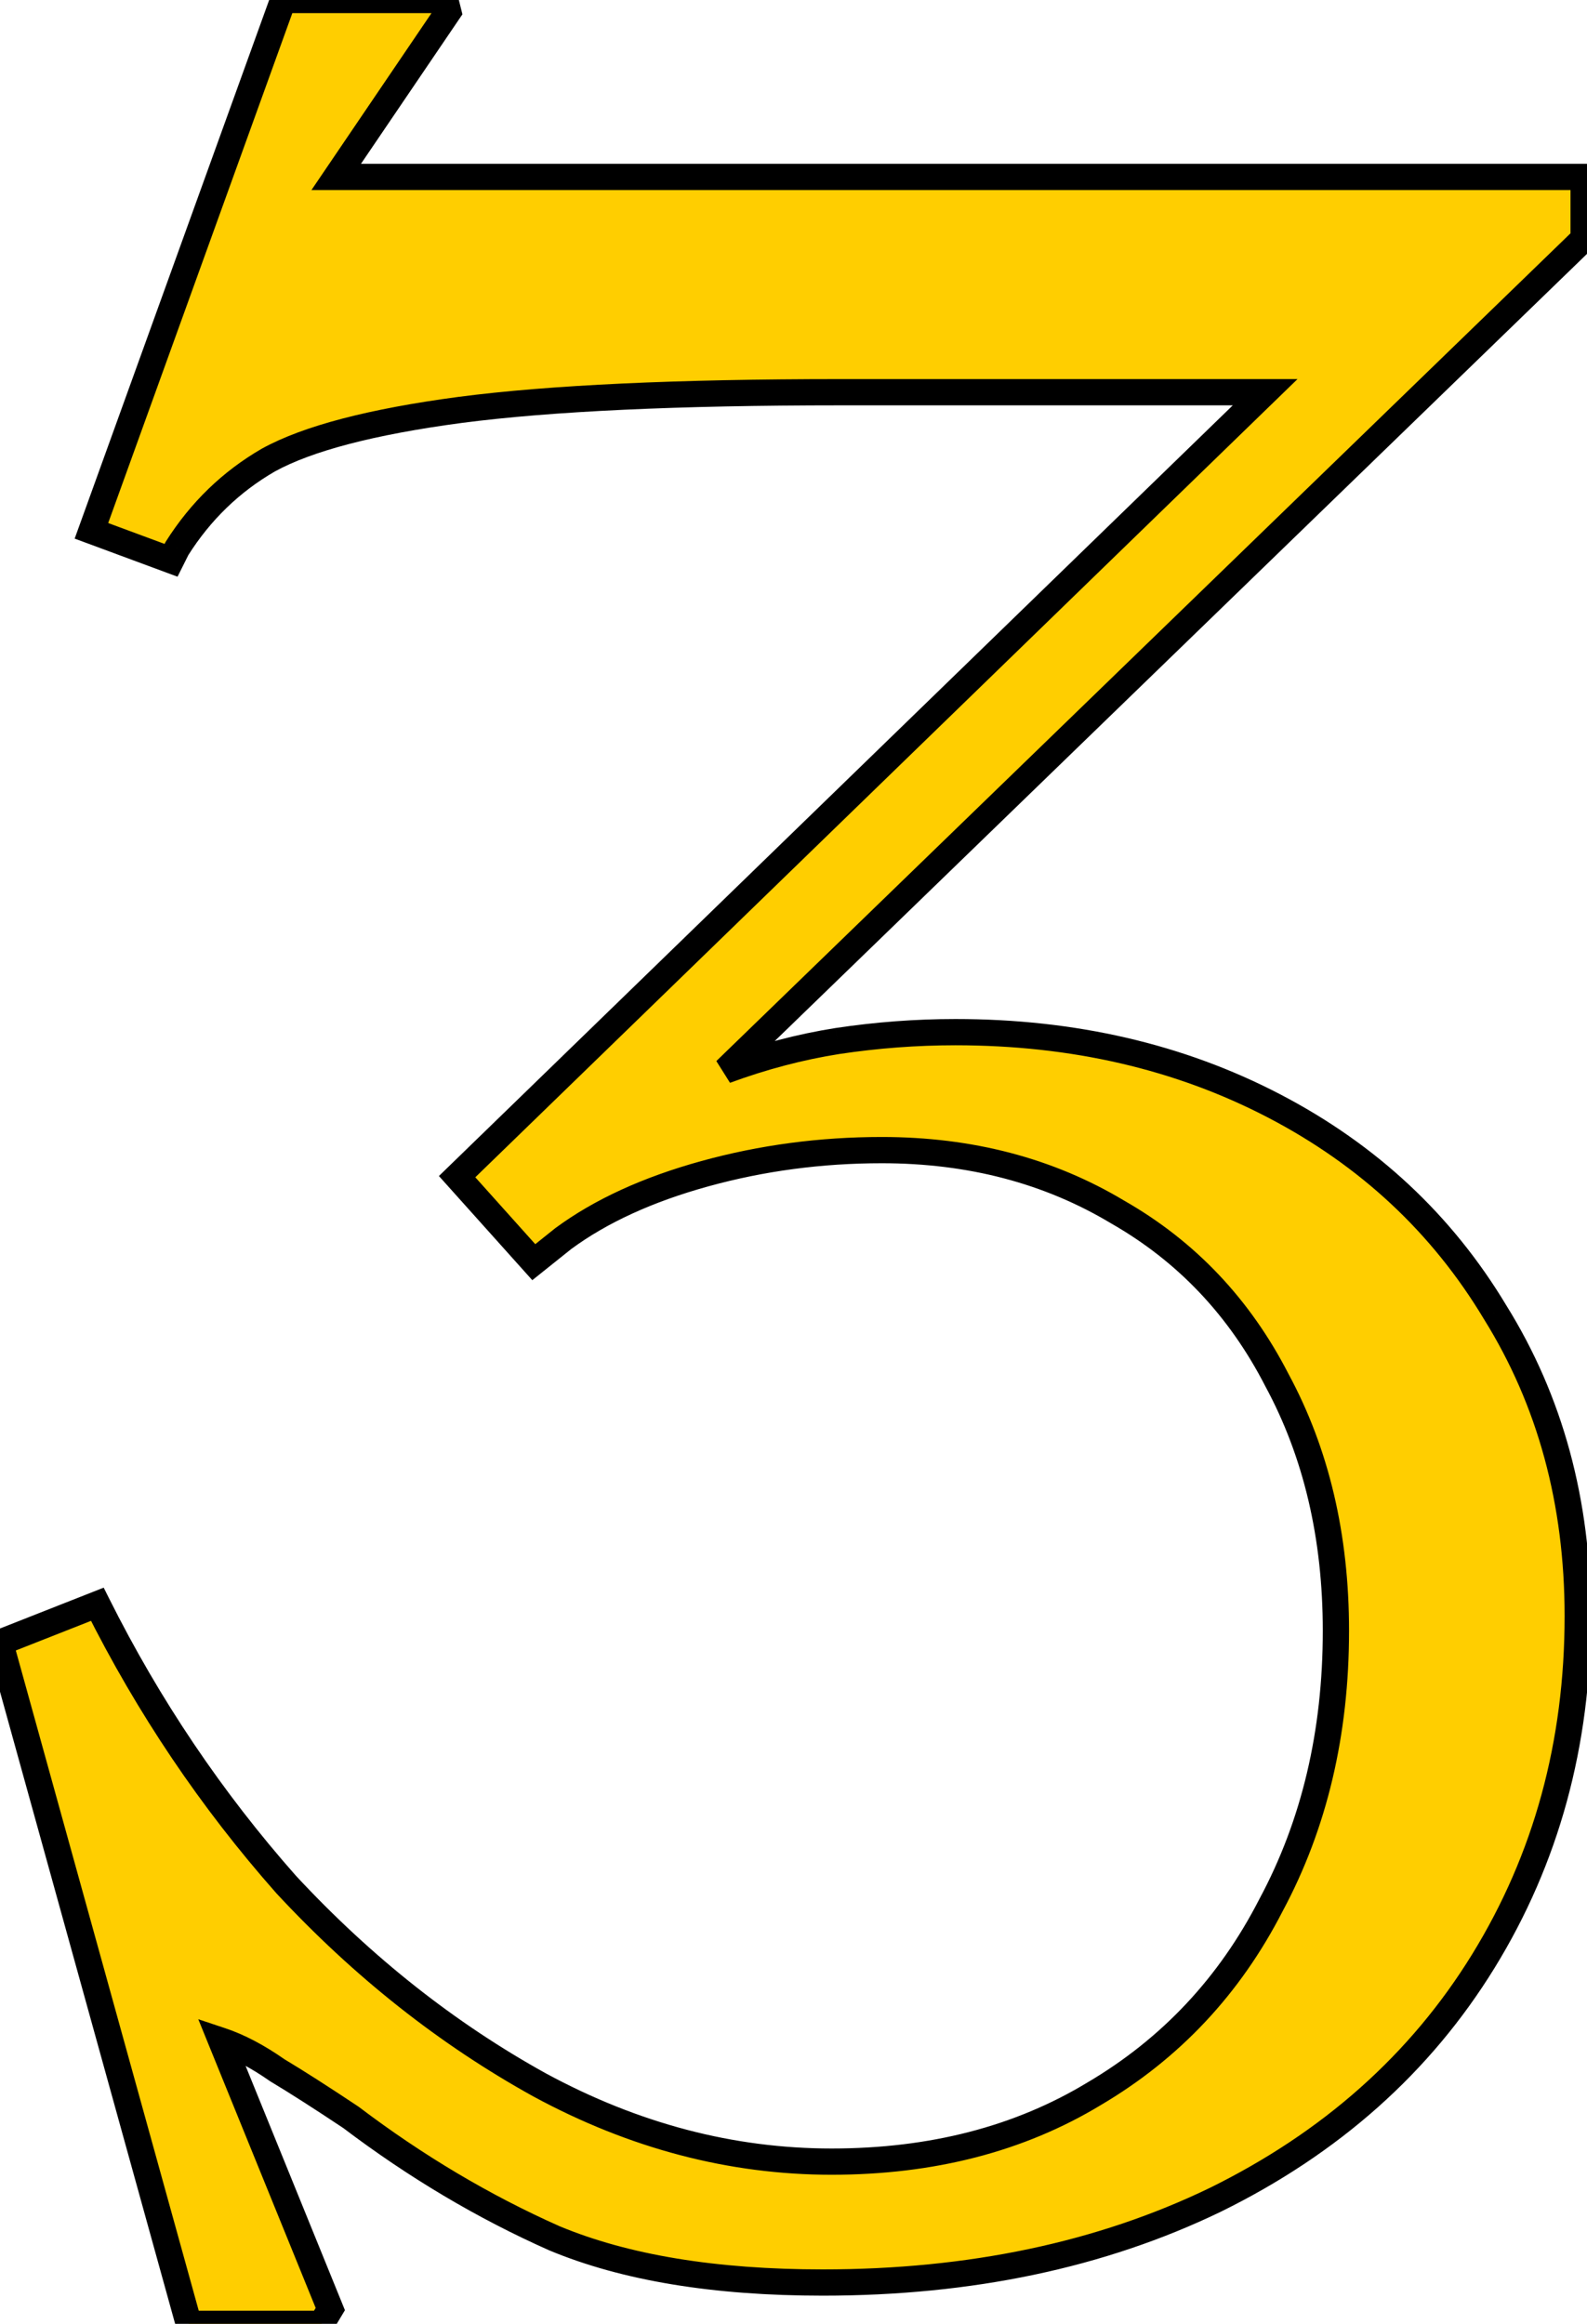
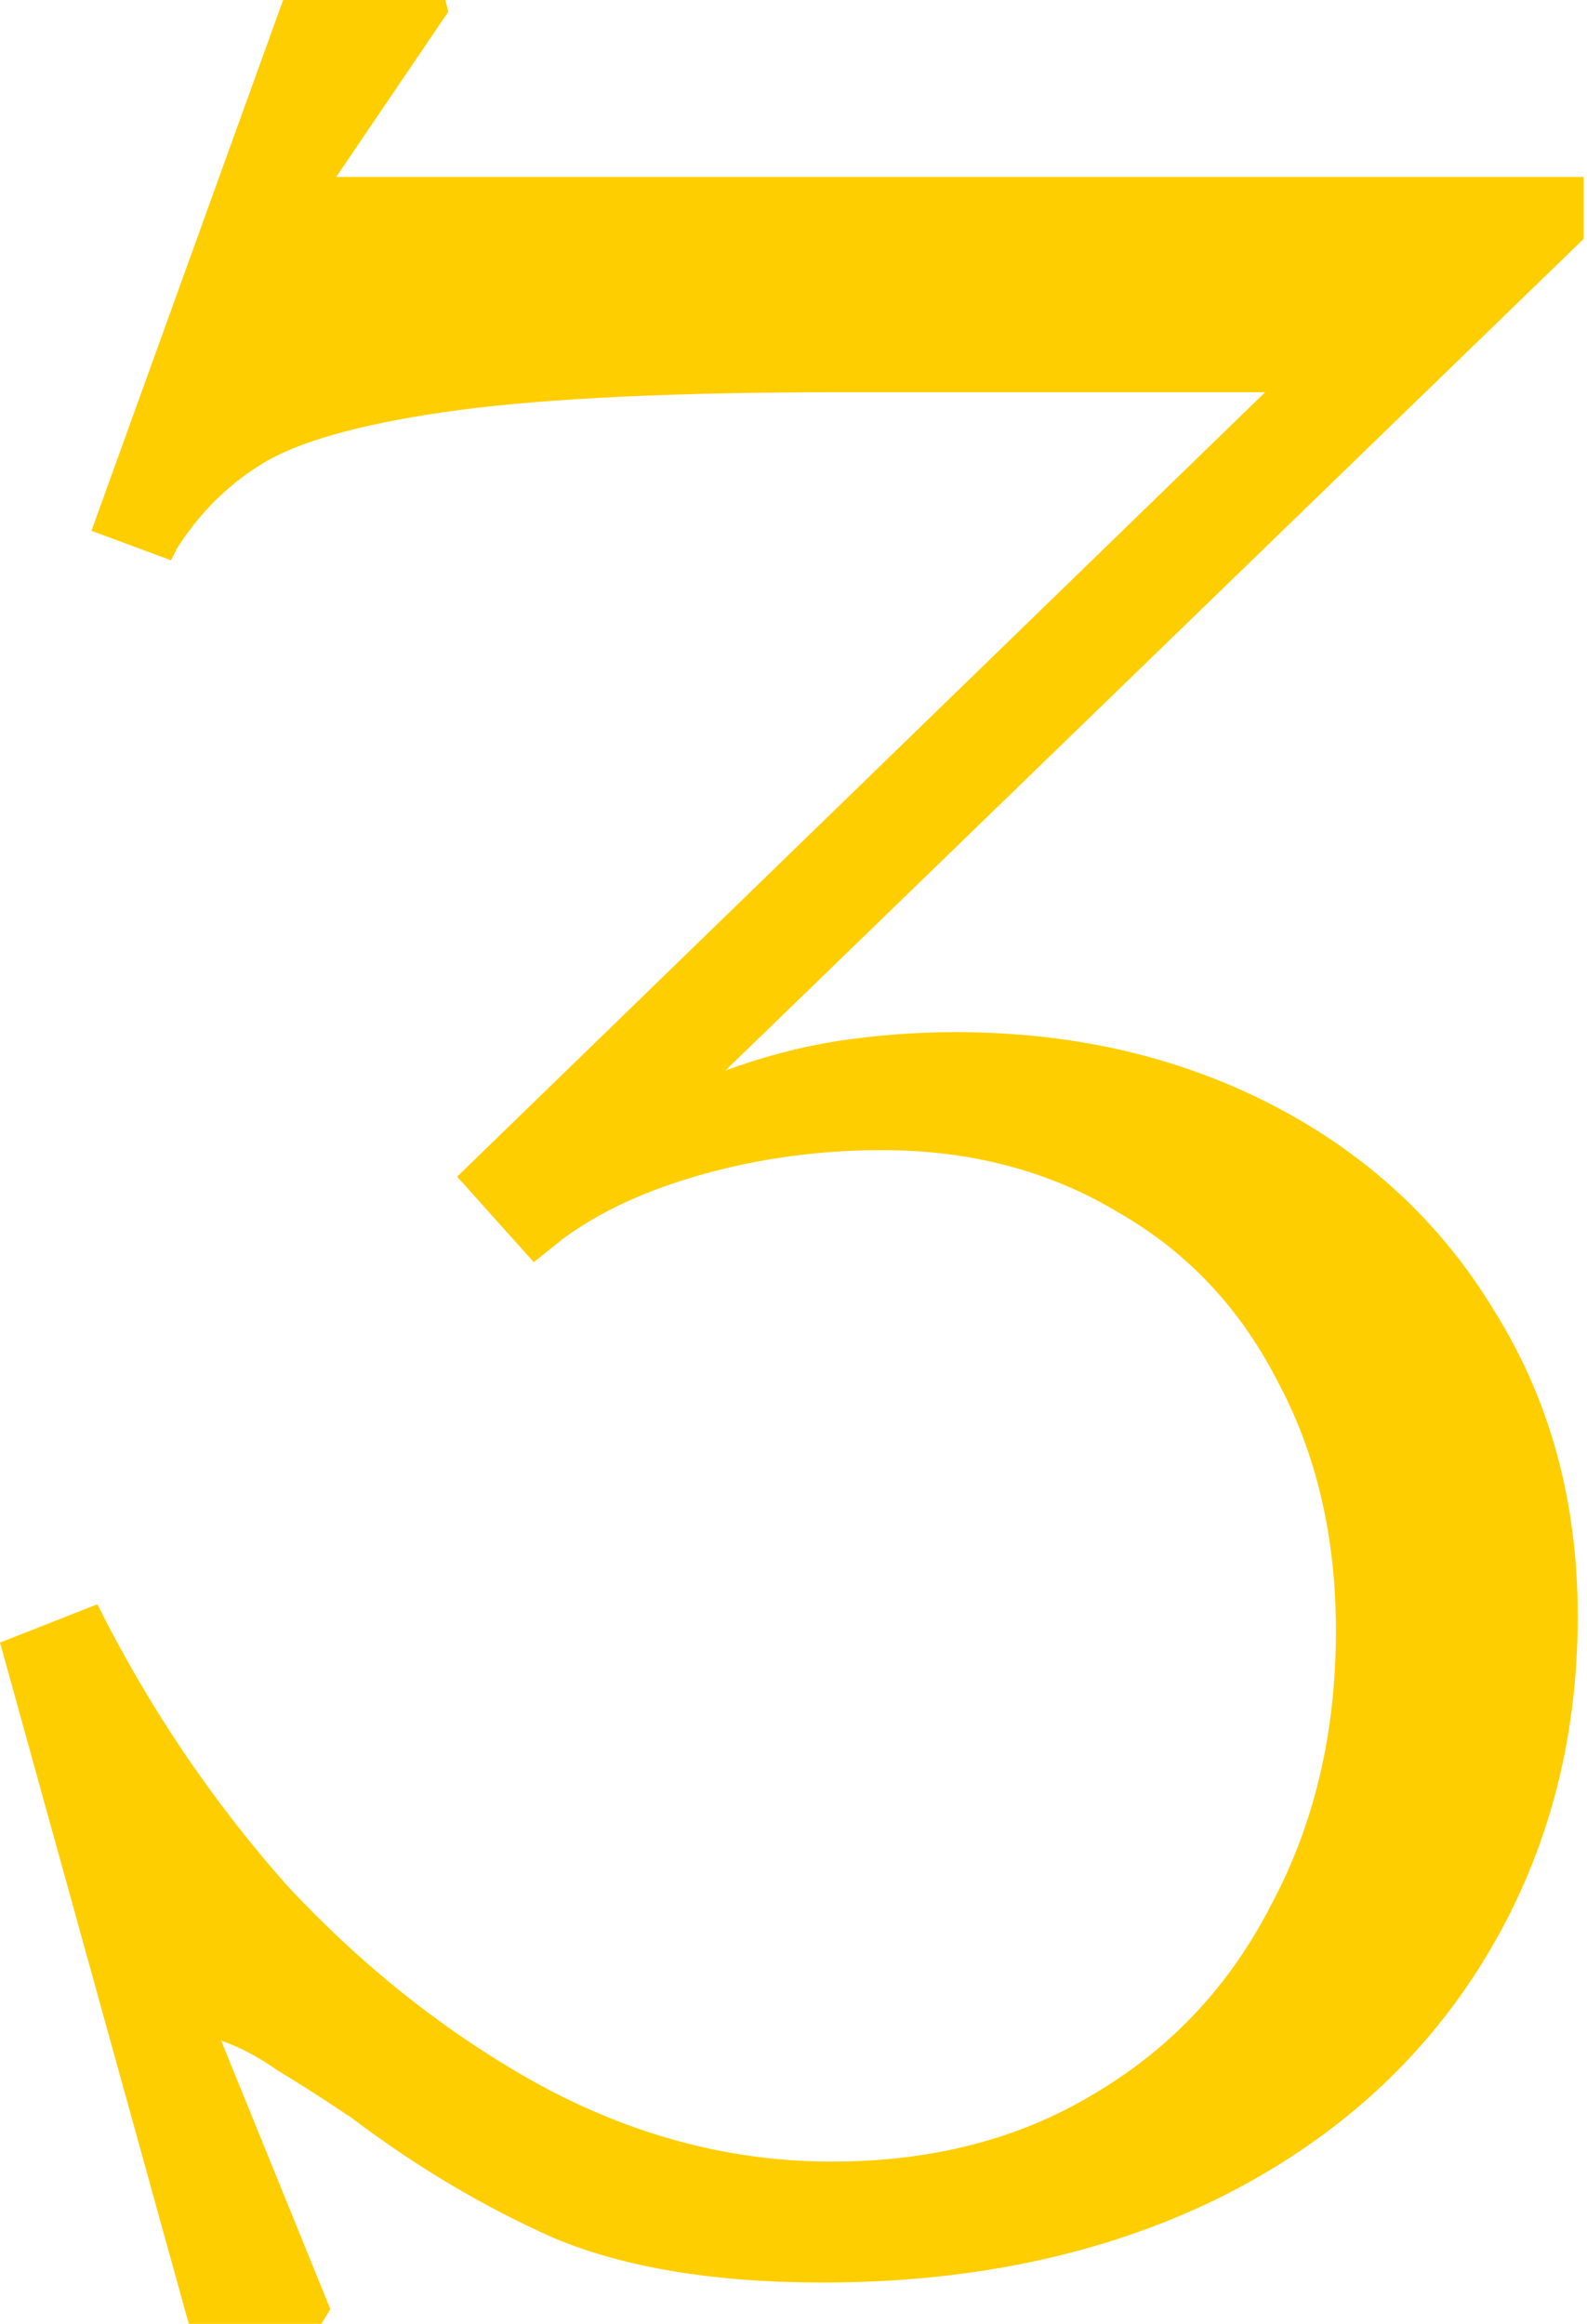
<svg xmlns="http://www.w3.org/2000/svg" width="336" height="492" viewBox="0 0 336 492" fill="none">
  <path d="M0.003 347.772L20.607 339.655C31.429 361.3 44.749 381.071 60.566 398.97C76.8 416.452 94.698 430.604 114.262 441.427C134.242 452.249 154.846 457.66 176.074 457.66C197.302 457.66 215.825 452.873 231.643 443.3C247.876 433.726 260.363 420.406 269.104 403.34C278.262 386.274 282.84 366.919 282.84 345.274C282.84 325.295 278.678 307.604 270.353 292.203C262.445 276.802 251.206 264.939 236.637 256.614C222.069 247.873 205.419 243.503 186.688 243.503C173.785 243.503 161.297 245.168 149.226 248.498C137.155 251.828 127.165 256.406 119.257 262.234L113.013 267.229L96.78 249.122L267.856 83.041H177.947C143.399 83.041 116.551 84.29 97.404 86.787C78.673 89.285 65.145 92.823 56.82 97.401C48.912 101.98 42.46 108.224 37.465 116.132L36.216 118.63L19.358 112.386L59.942 0H94.282L94.906 2.498L71.181 37.462H335.287V50.574L153.597 226.645C161.505 223.731 169.414 221.65 177.323 220.401C185.648 219.153 193.972 218.528 202.297 218.528C227.272 218.528 249.749 223.731 269.729 234.137C289.708 244.543 305.318 259.112 316.556 277.843C328.211 296.574 334.038 318.01 334.038 342.152C334.038 369.208 327.379 393.559 314.059 415.203C300.739 436.848 281.8 453.706 257.241 465.777C233.099 477.432 205.419 483.259 174.201 483.259C151.308 483.259 132.368 480.137 117.384 473.894C102.399 467.234 88.038 458.701 74.302 448.295C68.059 444.132 62.856 440.802 58.693 438.305C54.531 435.391 50.577 433.31 46.83 432.061L69.932 488.878L68.059 492H39.962L0.003 347.772Z" fill="#FFCE00" />
-   <path d="M0.003 347.772L-1.016 345.186L-3.343 346.103L-2.675 348.514L0.003 347.772ZM20.607 339.655L23.093 338.412L21.955 336.137L19.588 337.069L20.607 339.655ZM60.566 398.97L58.484 400.81L58.507 400.836L58.53 400.861L60.566 398.97ZM114.262 441.427L112.917 443.858L112.938 443.87L114.262 441.427ZM231.643 443.3L230.231 440.906L230.204 440.922L231.643 443.3ZM269.104 403.34L266.655 402.026L266.631 402.073L269.104 403.34ZM270.353 292.203L267.881 293.473L267.895 293.499L267.908 293.525L270.353 292.203ZM236.637 256.614L235.208 258.997L235.233 259.013L235.259 259.027L236.637 256.614ZM149.226 248.498L148.487 245.819L149.226 248.498ZM119.257 262.234L117.608 259.997L117.564 260.029L117.521 260.064L119.257 262.234ZM113.013 267.229L110.944 269.084L112.698 271.04L114.749 269.399L113.013 267.229ZM96.78 249.122L94.844 247.128L92.928 248.989L94.71 250.977L96.78 249.122ZM267.856 83.041L269.791 85.035L274.708 80.262H267.856V83.041ZM97.404 86.787L97.044 84.031L97.037 84.032L97.404 86.787ZM56.82 97.401L55.481 94.966L55.454 94.981L55.428 94.996L56.82 97.401ZM37.465 116.132L35.115 114.648L35.041 114.766L34.979 114.89L37.465 116.132ZM36.216 118.63L35.251 121.236L37.587 122.101L38.702 119.873L36.216 118.63ZM19.358 112.386L16.745 111.442L15.808 114.035L18.393 114.992L19.358 112.386ZM59.942 0V-2.779H57.991L57.328 -0.944L59.942 0ZM94.282 0L96.978 -0.674L96.452 -2.779H94.282V0ZM94.906 2.498L97.206 4.058L97.904 3.03L97.603 1.824L94.906 2.498ZM71.181 37.462L68.881 35.902L65.937 40.241H71.181V37.462ZM335.287 37.462H338.066V34.683H335.287V37.462ZM335.287 50.574L337.221 52.57L338.066 51.751V50.574H335.287ZM153.597 226.645L151.663 224.649L154.558 229.253L153.597 226.645ZM177.323 220.401L176.91 217.653L176.889 217.656L177.323 220.401ZM269.729 234.137L268.445 236.602L269.729 234.137ZM316.556 277.843L314.173 279.273L314.197 279.311L316.556 277.843ZM314.059 415.203L311.692 413.747L314.059 415.203ZM257.241 465.777L258.45 468.279L258.467 468.271L257.241 465.777ZM117.384 473.894L116.255 476.433L116.285 476.446L116.315 476.459L117.384 473.894ZM74.302 448.295L75.981 446.08L75.914 446.029L75.844 445.982L74.302 448.295ZM58.693 438.305L57.1 440.581L57.18 440.637L57.264 440.688L58.693 438.305ZM46.83 432.061L47.709 429.425L41.982 427.516L44.256 433.108L46.83 432.061ZM69.932 488.878L72.315 490.308L73.029 489.118L72.506 487.832L69.932 488.878ZM68.059 492V494.779H69.632L70.442 493.43L68.059 492ZM39.962 492L37.284 492.742L37.849 494.779H39.962V492ZM1.022 350.357L21.626 342.241L19.588 337.069L-1.016 345.186L1.022 350.357ZM18.122 340.898C29.05 362.755 42.505 382.728 58.484 400.81L62.649 397.129C46.993 379.414 33.809 359.844 23.093 338.412L18.122 340.898ZM58.53 400.861C74.95 418.544 93.079 432.884 112.917 443.858L115.607 438.995C96.318 428.324 78.65 414.36 62.603 397.079L58.53 400.861ZM112.938 443.87C133.295 454.897 154.351 460.439 176.074 460.439V454.881C155.34 454.881 135.188 449.601 115.585 438.983L112.938 443.87ZM176.074 460.439C197.733 460.439 216.769 455.55 233.081 445.677L230.204 440.922C214.881 450.196 196.872 454.881 176.074 454.881V460.439ZM233.054 445.693C249.749 435.847 262.601 422.133 271.578 404.607L266.631 402.073C258.126 418.679 246.003 431.605 230.231 440.906L233.054 445.693ZM271.553 404.654C280.952 387.139 285.619 367.323 285.619 345.274H280.062C280.062 366.515 275.572 385.41 266.656 402.026L271.553 404.654ZM285.619 345.274C285.619 324.899 281.371 306.743 272.798 290.882L267.908 293.525C275.985 308.466 280.062 325.69 280.062 345.274H285.619ZM272.825 290.934C264.679 275.07 253.068 262.803 238.016 254.202L235.259 259.027C249.344 267.076 260.21 278.535 267.881 293.473L272.825 290.934ZM238.067 254.232C223.023 245.205 205.87 240.724 186.688 240.724V246.282C204.969 246.282 221.114 250.541 235.208 258.997L238.067 254.232ZM186.688 240.724C173.543 240.724 160.806 242.42 148.487 245.819L149.965 251.177C161.788 247.915 174.027 246.282 186.688 246.282V240.724ZM148.487 245.819C136.175 249.215 125.854 253.921 117.608 259.997L120.905 264.471C128.477 258.892 138.136 254.44 149.965 251.177L148.487 245.819ZM117.521 260.064L111.277 265.059L114.749 269.399L120.993 264.404L117.521 260.064ZM115.082 265.374L98.849 247.267L94.71 250.977L110.944 269.084L115.082 265.374ZM98.715 251.116L269.791 85.035L265.92 81.047L94.844 247.128L98.715 251.116ZM267.856 80.262H177.947V85.82H267.856V80.262ZM177.947 80.262C143.357 80.262 116.369 81.511 97.045 84.031L97.763 89.543C116.733 87.068 143.441 85.82 177.947 85.82V80.262ZM97.037 84.032C78.234 86.54 64.278 90.128 55.481 94.966L58.16 99.836C66.012 95.517 79.112 92.03 97.771 89.542L97.037 84.032ZM55.428 94.996C47.121 99.806 40.344 106.369 35.115 114.648L39.815 117.616C44.575 110.078 50.702 104.154 58.213 99.806L55.428 94.996ZM34.979 114.89L33.731 117.387L38.702 119.873L39.95 117.375L34.979 114.89ZM37.181 116.024L20.323 109.78L18.393 114.992L35.251 121.236L37.181 116.024ZM21.972 113.33L62.556 0.944L57.328 -0.944L16.745 111.442L21.972 113.33ZM59.942 2.779H94.282V-2.779H59.942V2.779ZM91.586 0.674L92.21 3.172L97.603 1.824L96.978 -0.674L91.586 0.674ZM92.607 0.937L68.881 35.902L73.48 39.023L97.206 4.058L92.607 0.937ZM71.181 40.241H335.287V34.683H71.181V40.241ZM332.508 37.462V50.574H338.066V37.462H332.508ZM333.353 48.578L151.663 224.649L155.531 228.641L337.221 52.57L333.353 48.578ZM154.558 229.253C162.304 226.398 170.037 224.365 177.756 223.146L176.889 217.656C168.792 218.935 160.707 221.064 152.636 224.037L154.558 229.253ZM177.735 223.15C185.925 221.921 194.112 221.307 202.297 221.307V215.749C193.833 215.749 185.37 216.384 176.911 217.653L177.735 223.15ZM202.297 221.307C226.874 221.307 248.903 226.424 268.445 236.602L271.012 231.673C250.595 221.038 227.67 215.749 202.297 215.749V221.307ZM268.445 236.602C287.985 246.779 303.207 260.996 314.173 279.273L318.939 276.413C307.428 257.228 291.432 242.308 271.012 231.673L268.445 236.602ZM314.197 279.311C325.552 297.56 331.259 318.479 331.259 342.153H336.817C336.817 317.542 330.87 295.587 318.916 276.375L314.197 279.311ZM331.259 342.153C331.259 368.729 324.725 392.569 311.692 413.747L316.425 416.66C330.032 394.548 336.817 369.688 336.817 342.153H331.259ZM311.692 413.747C298.668 434.911 280.141 451.425 256.016 463.283L258.467 468.271C283.459 455.987 302.81 438.785 316.425 416.66L311.692 413.747ZM256.033 463.274C232.325 474.719 205.069 480.48 174.201 480.48V486.038C205.769 486.038 233.874 480.144 258.45 468.279L256.033 463.274ZM174.201 480.48C151.535 480.48 132.99 477.386 118.453 471.328L116.315 476.459C131.747 482.889 151.08 486.038 174.201 486.038V480.48ZM118.512 471.354C103.732 464.785 89.555 456.363 75.981 446.08L72.624 450.51C86.522 461.038 101.066 469.682 116.255 476.433L118.512 471.354ZM75.844 445.982C69.581 441.807 64.338 438.451 60.123 435.922L57.264 440.688C61.374 443.154 66.537 446.457 72.761 450.607L75.844 445.982ZM60.287 436.028C55.964 433.002 51.77 430.779 47.709 429.425L45.952 434.697C49.383 435.841 53.097 437.78 57.1 440.581L60.287 436.028ZM44.256 433.108L67.358 489.925L72.506 487.832L49.405 431.014L44.256 433.108ZM67.549 487.449L65.676 490.57L70.442 493.43L72.315 490.308L67.549 487.449ZM68.059 489.221H39.962V494.779H68.059V489.221ZM42.641 491.258L2.681 347.03L-2.675 348.514L37.284 492.742L42.641 491.258Z" fill="black" />
</svg>